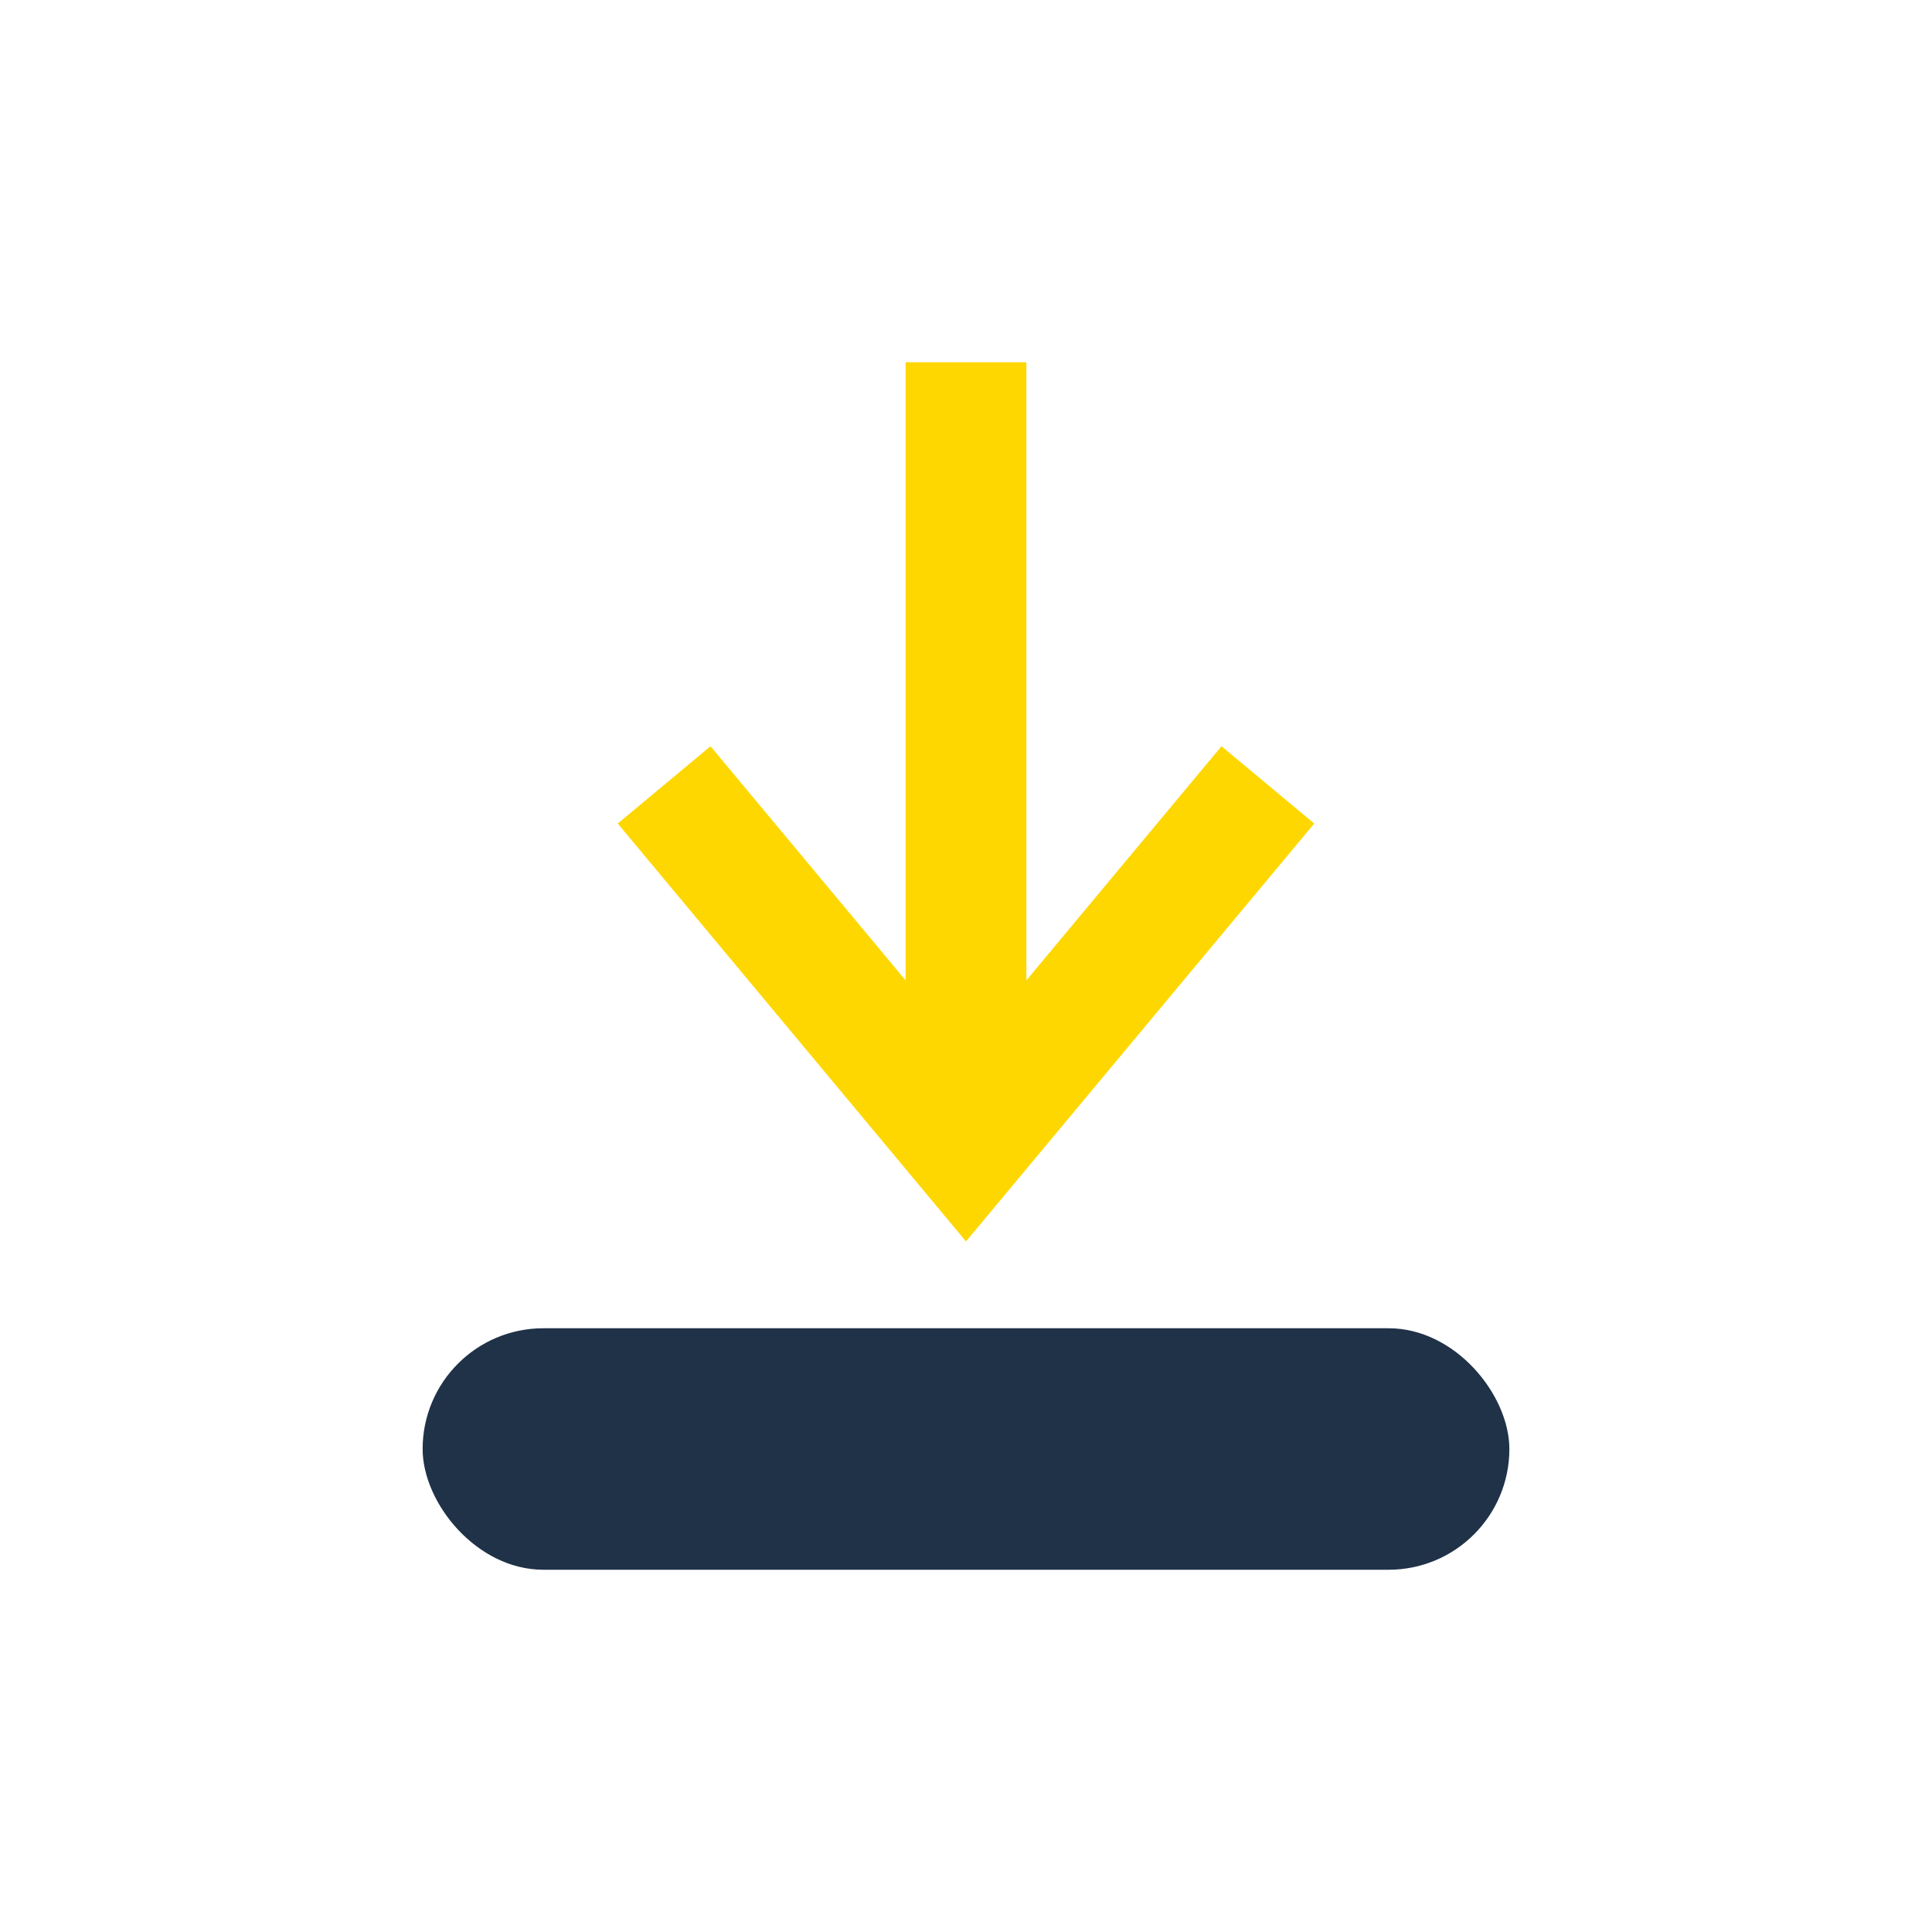
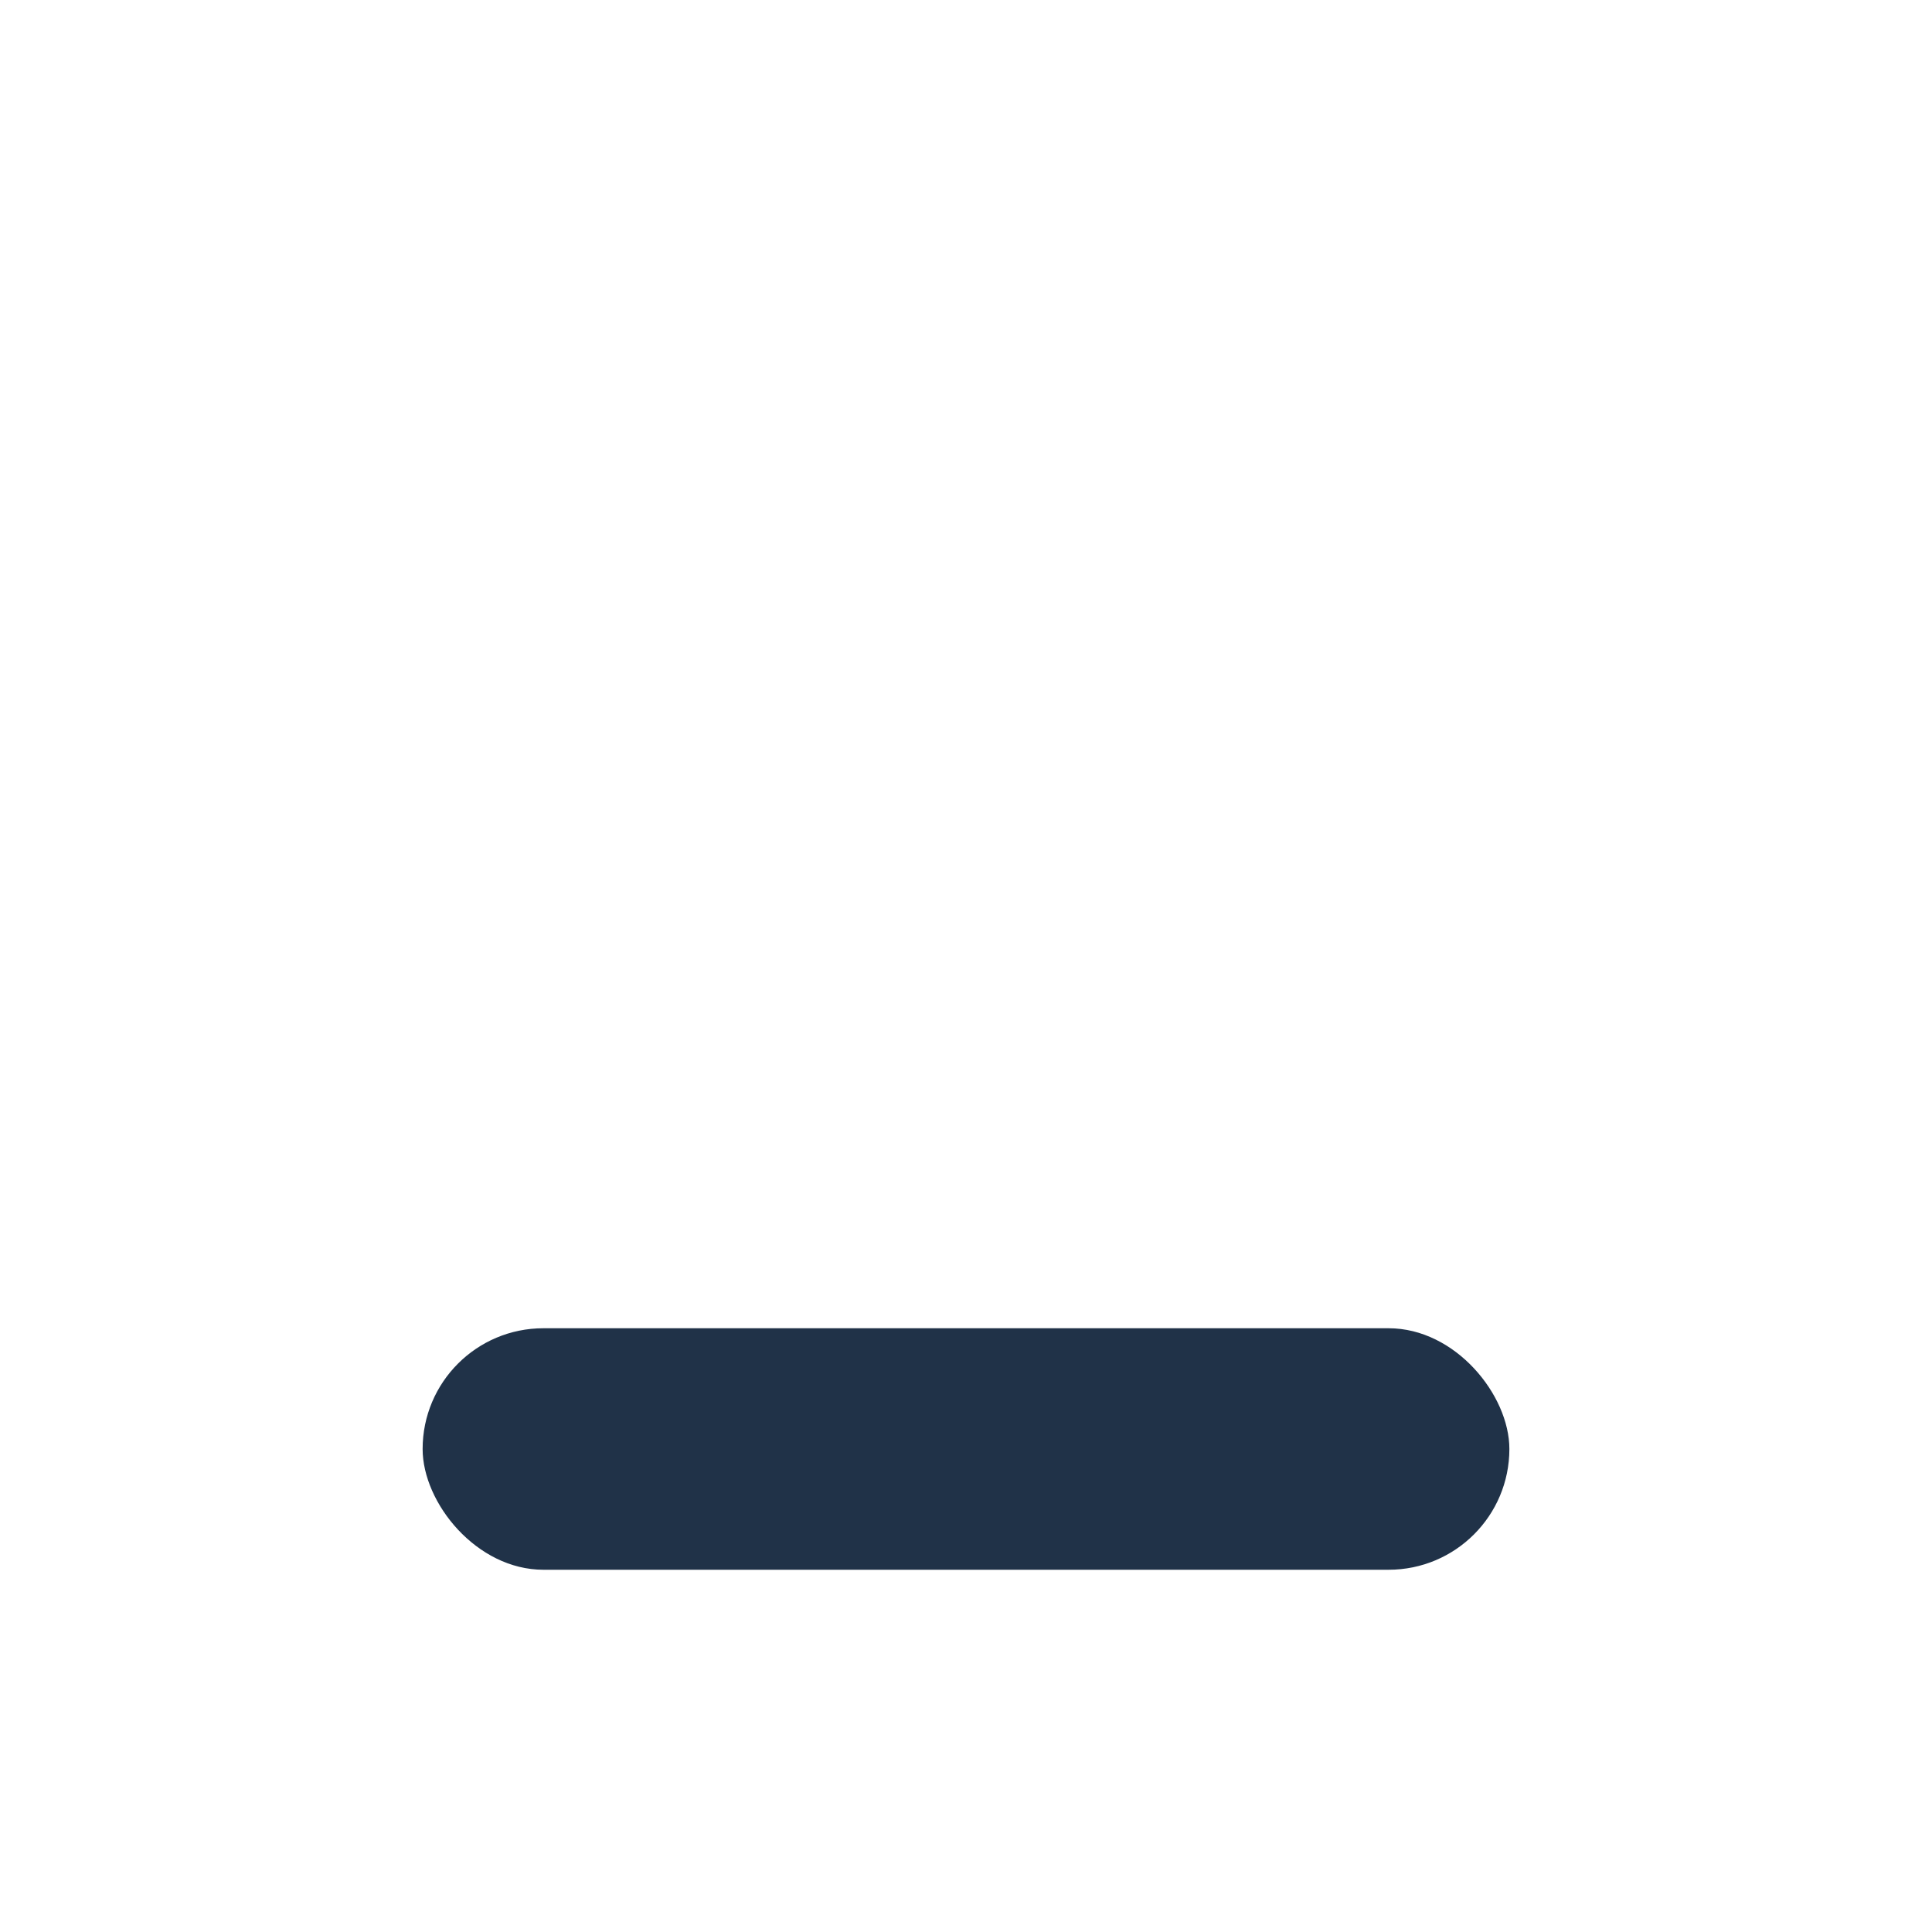
<svg xmlns="http://www.w3.org/2000/svg" width="32" height="32" viewBox="0 0 32 32">
  <rect x="7" y="22" width="18" height="4" rx="2" fill="#203248" />
-   <path d="M16 6v13m-5-6 5 6 5-6" stroke="#FFD700" stroke-width="2" fill="none" />
</svg>